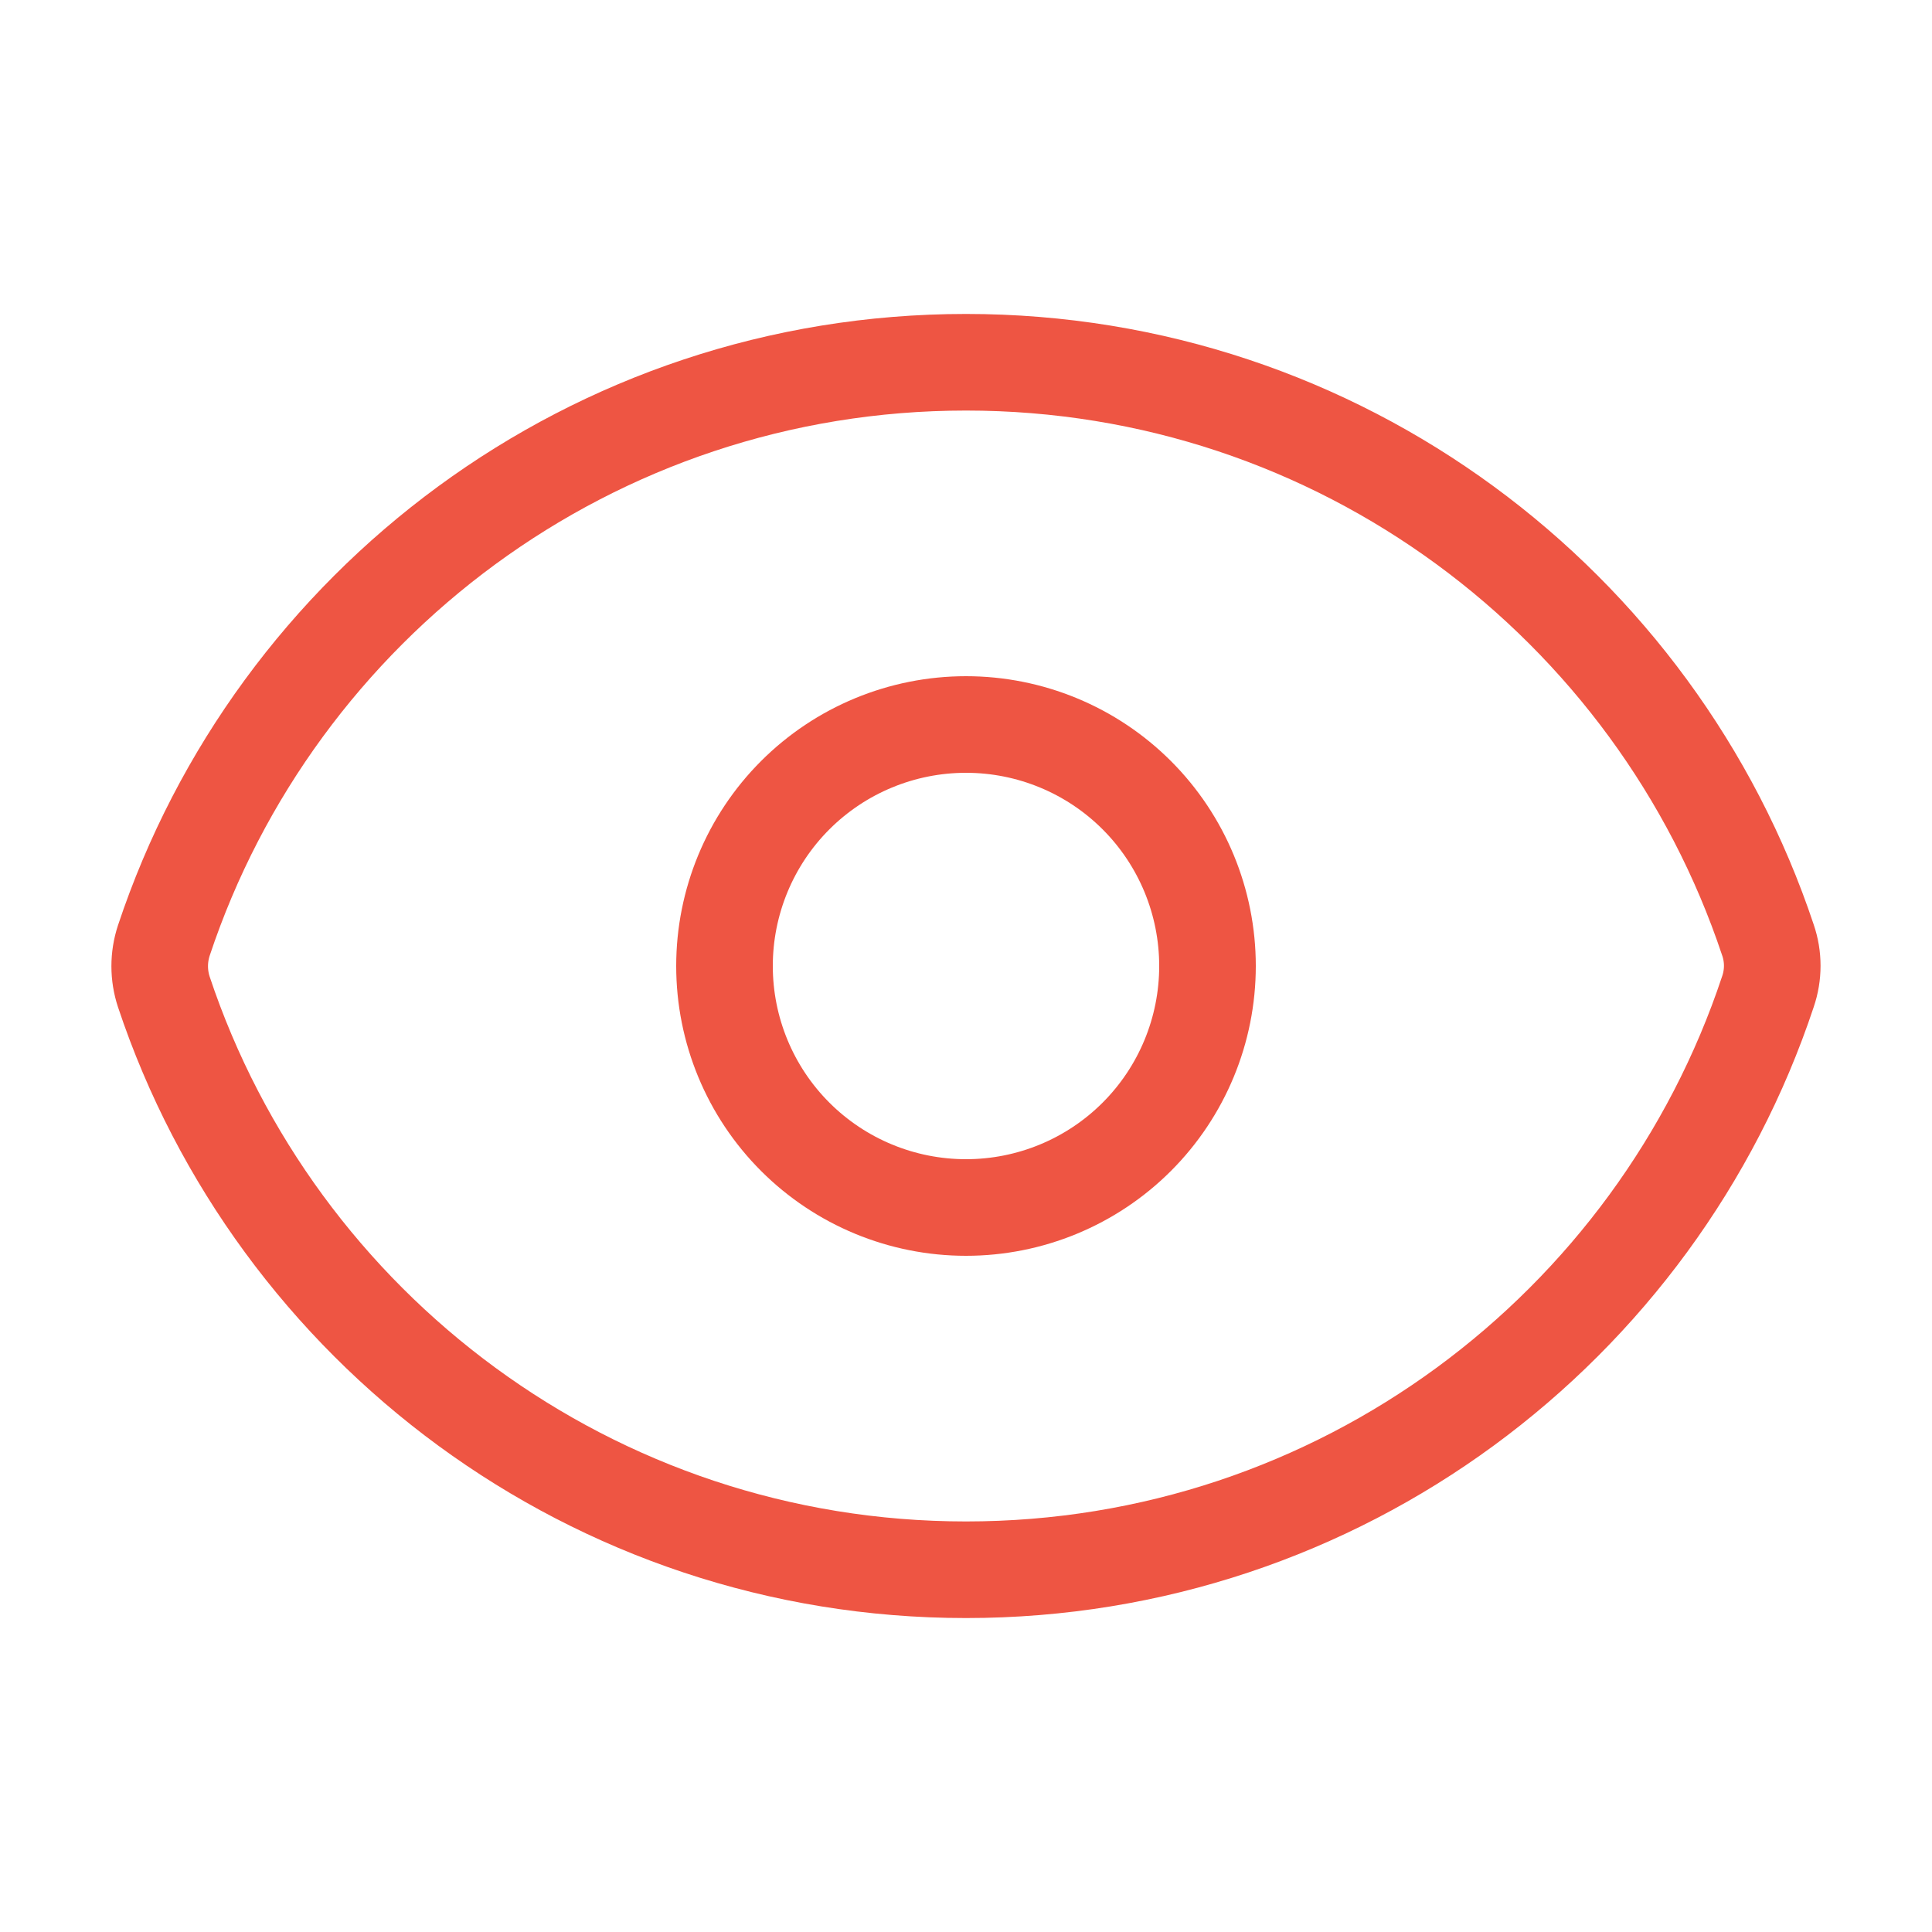
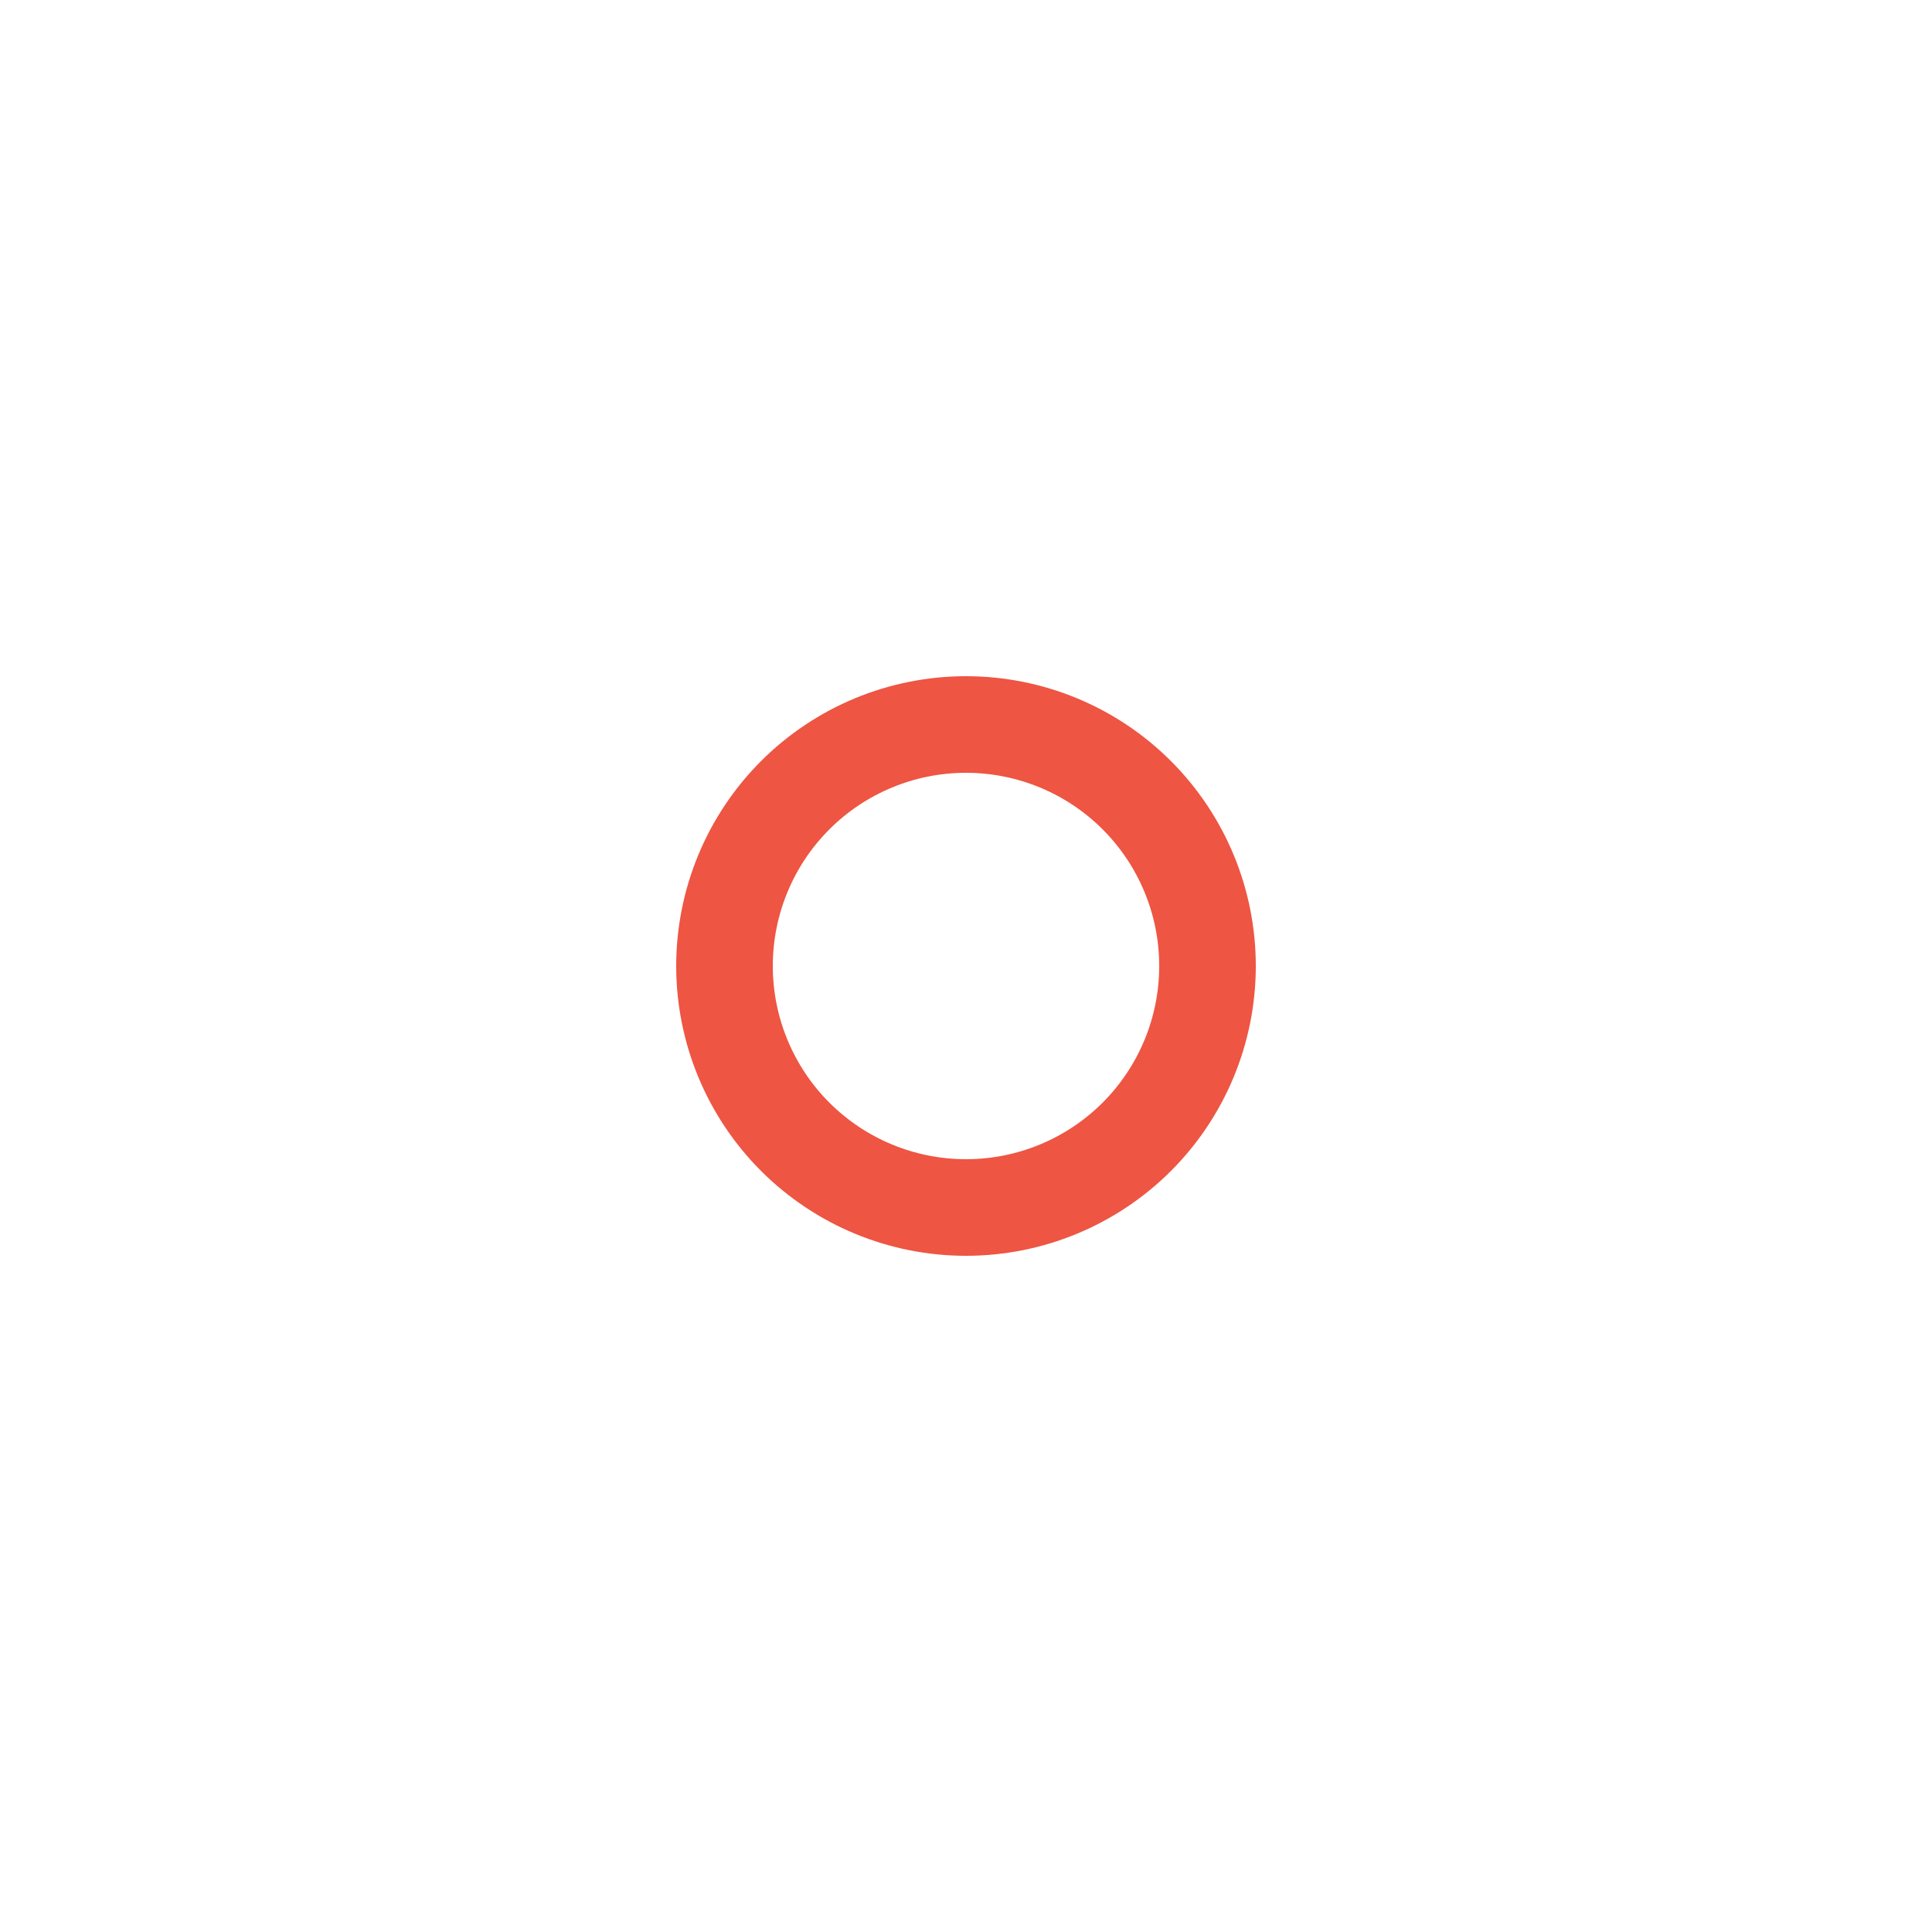
<svg xmlns="http://www.w3.org/2000/svg" width="20" height="20" viewBox="0 0 20 20" fill="none">
-   <path d="M1.696 10.268C1.639 10.095 1.639 9.909 1.696 9.736C2.852 6.258 6.133 3.75 10 3.75C13.865 3.75 17.144 6.256 18.302 9.732C18.361 9.904 18.361 10.091 18.302 10.264C17.147 13.742 13.867 16.25 10 16.25C6.135 16.25 2.855 13.744 1.696 10.268Z" stroke="#EE5543" stroke-linecap="round" stroke-linejoin="round" />
  <path d="M12.5 10C12.5 10.663 12.237 11.299 11.768 11.768C11.299 12.237 10.663 12.5 10 12.5C9.337 12.5 8.701 12.237 8.232 11.768C7.763 11.299 7.5 10.663 7.5 10C7.5 9.337 7.763 8.701 8.232 8.232C8.701 7.763 9.337 7.5 10 7.5C10.663 7.5 11.299 7.763 11.768 8.232C12.237 8.701 12.5 9.337 12.5 10Z" stroke="#EE5543" stroke-linecap="round" stroke-linejoin="round" />
</svg>